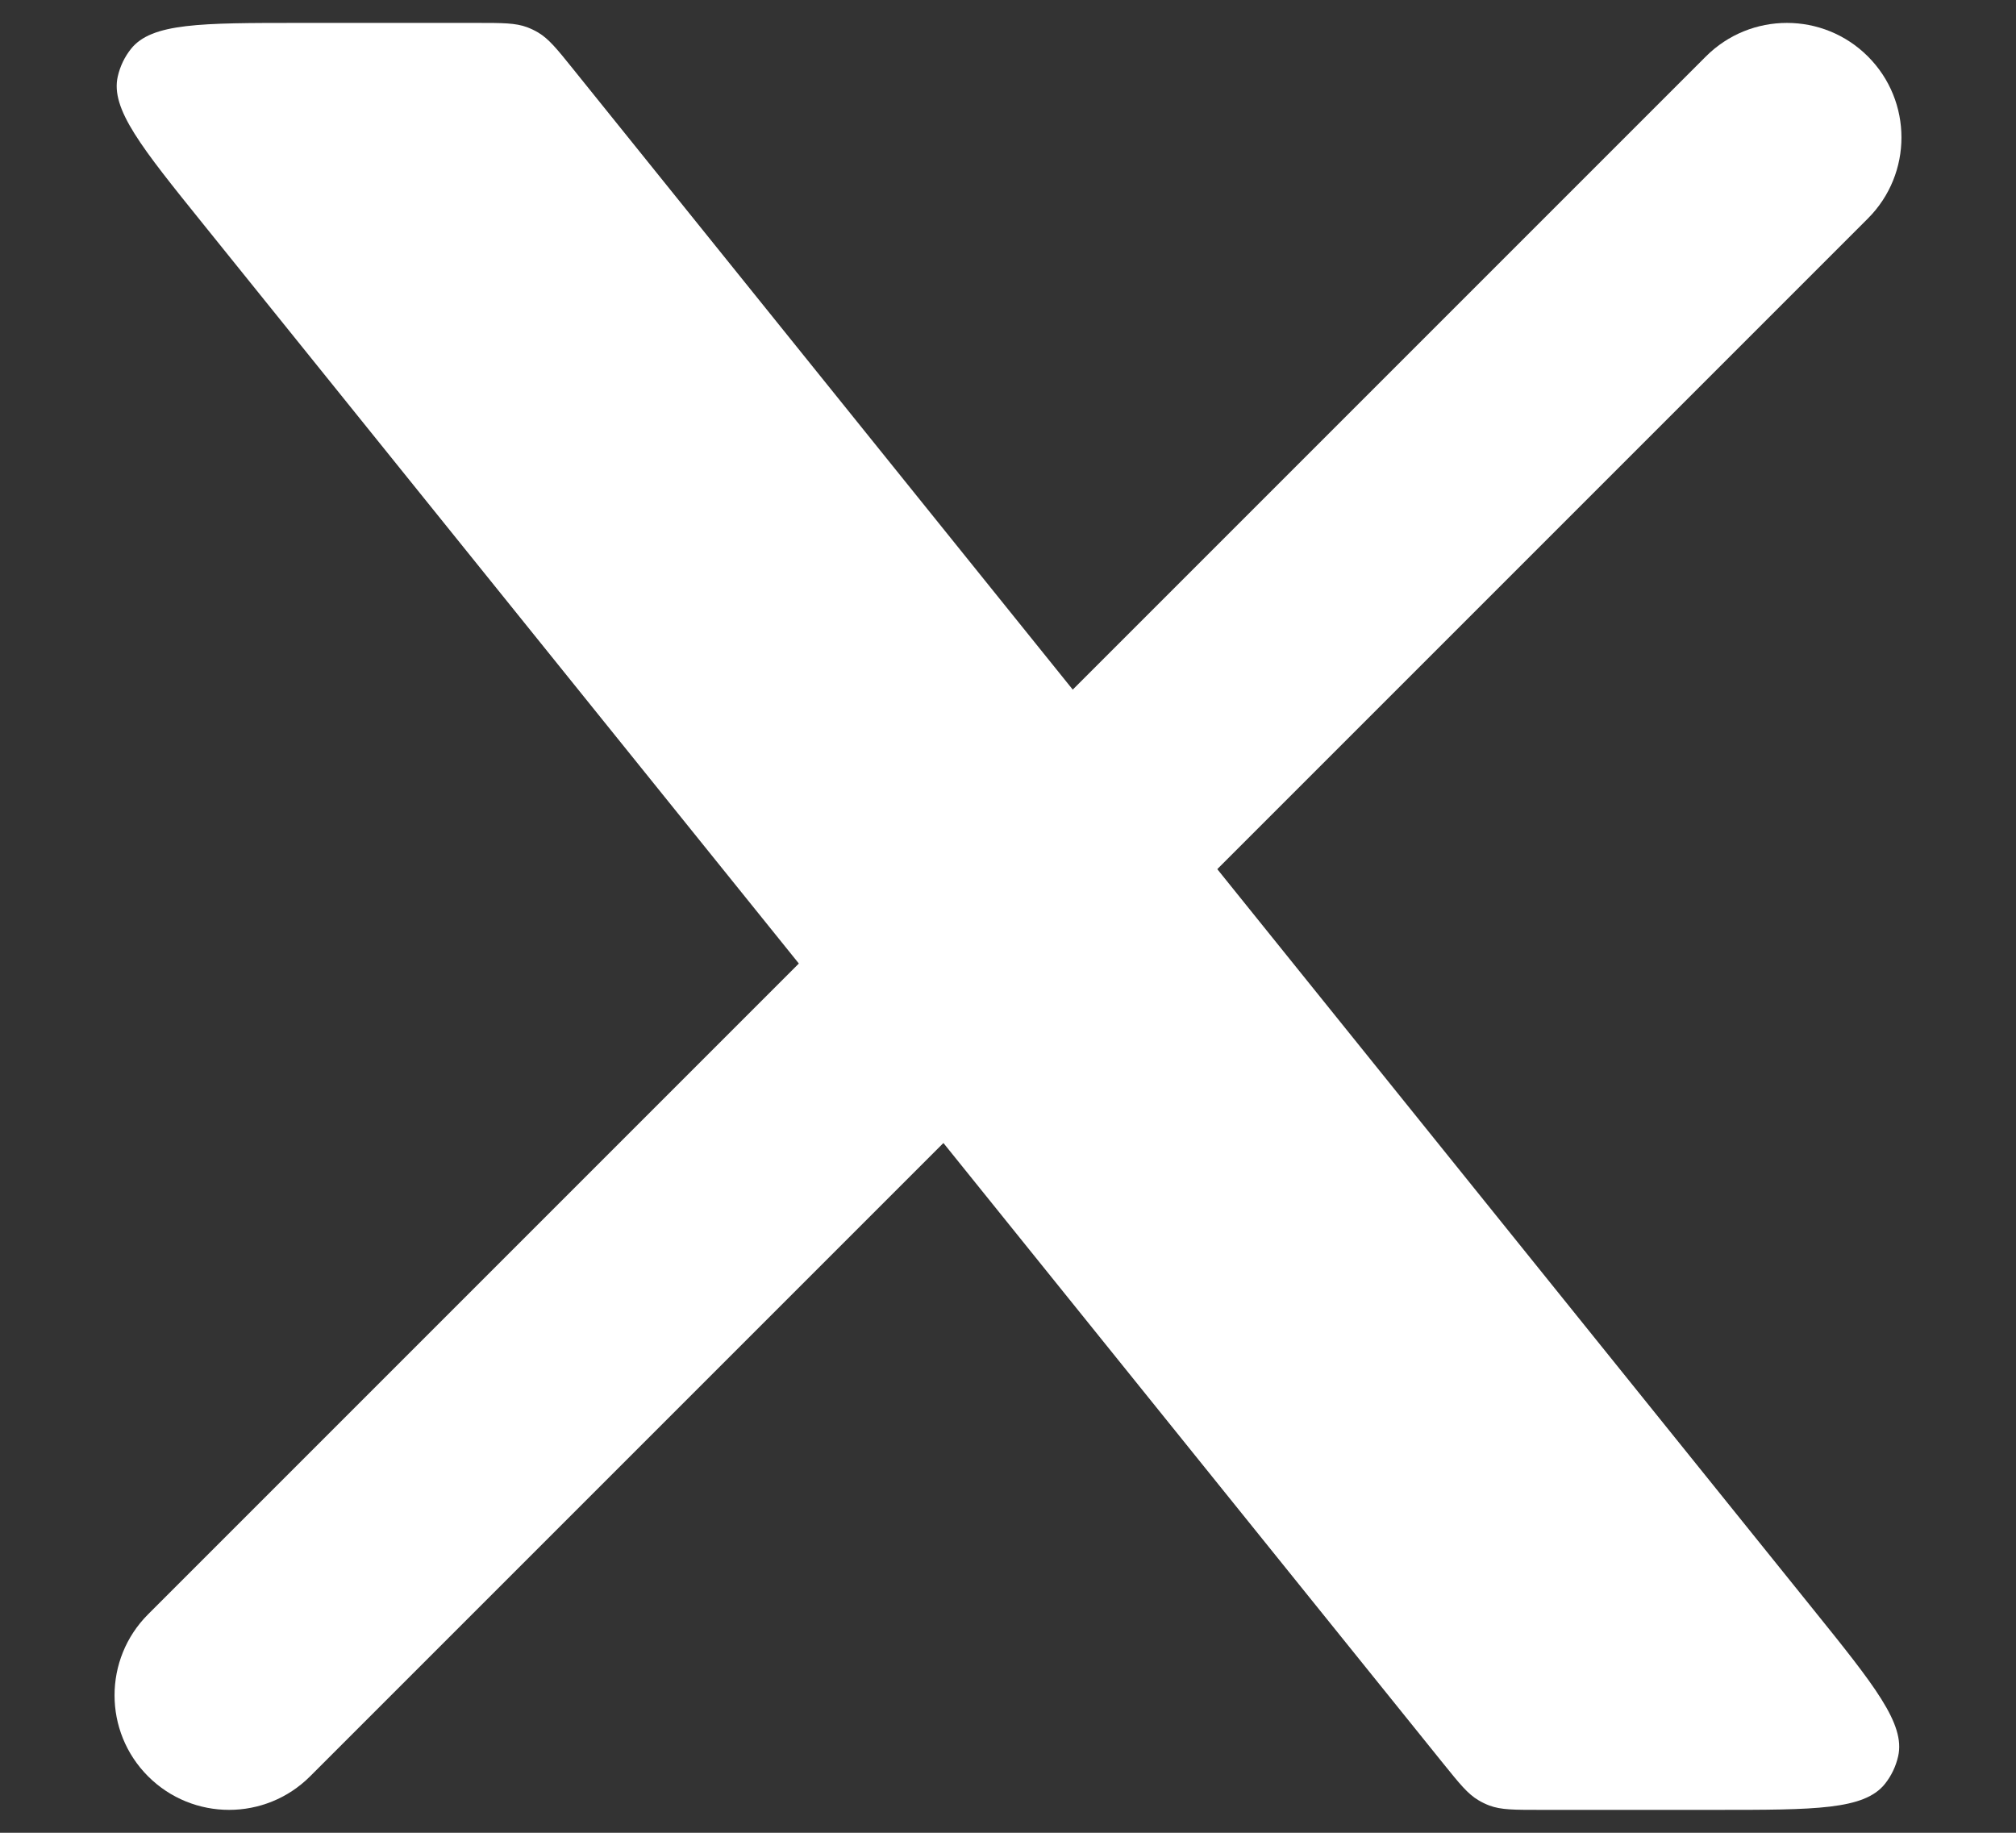
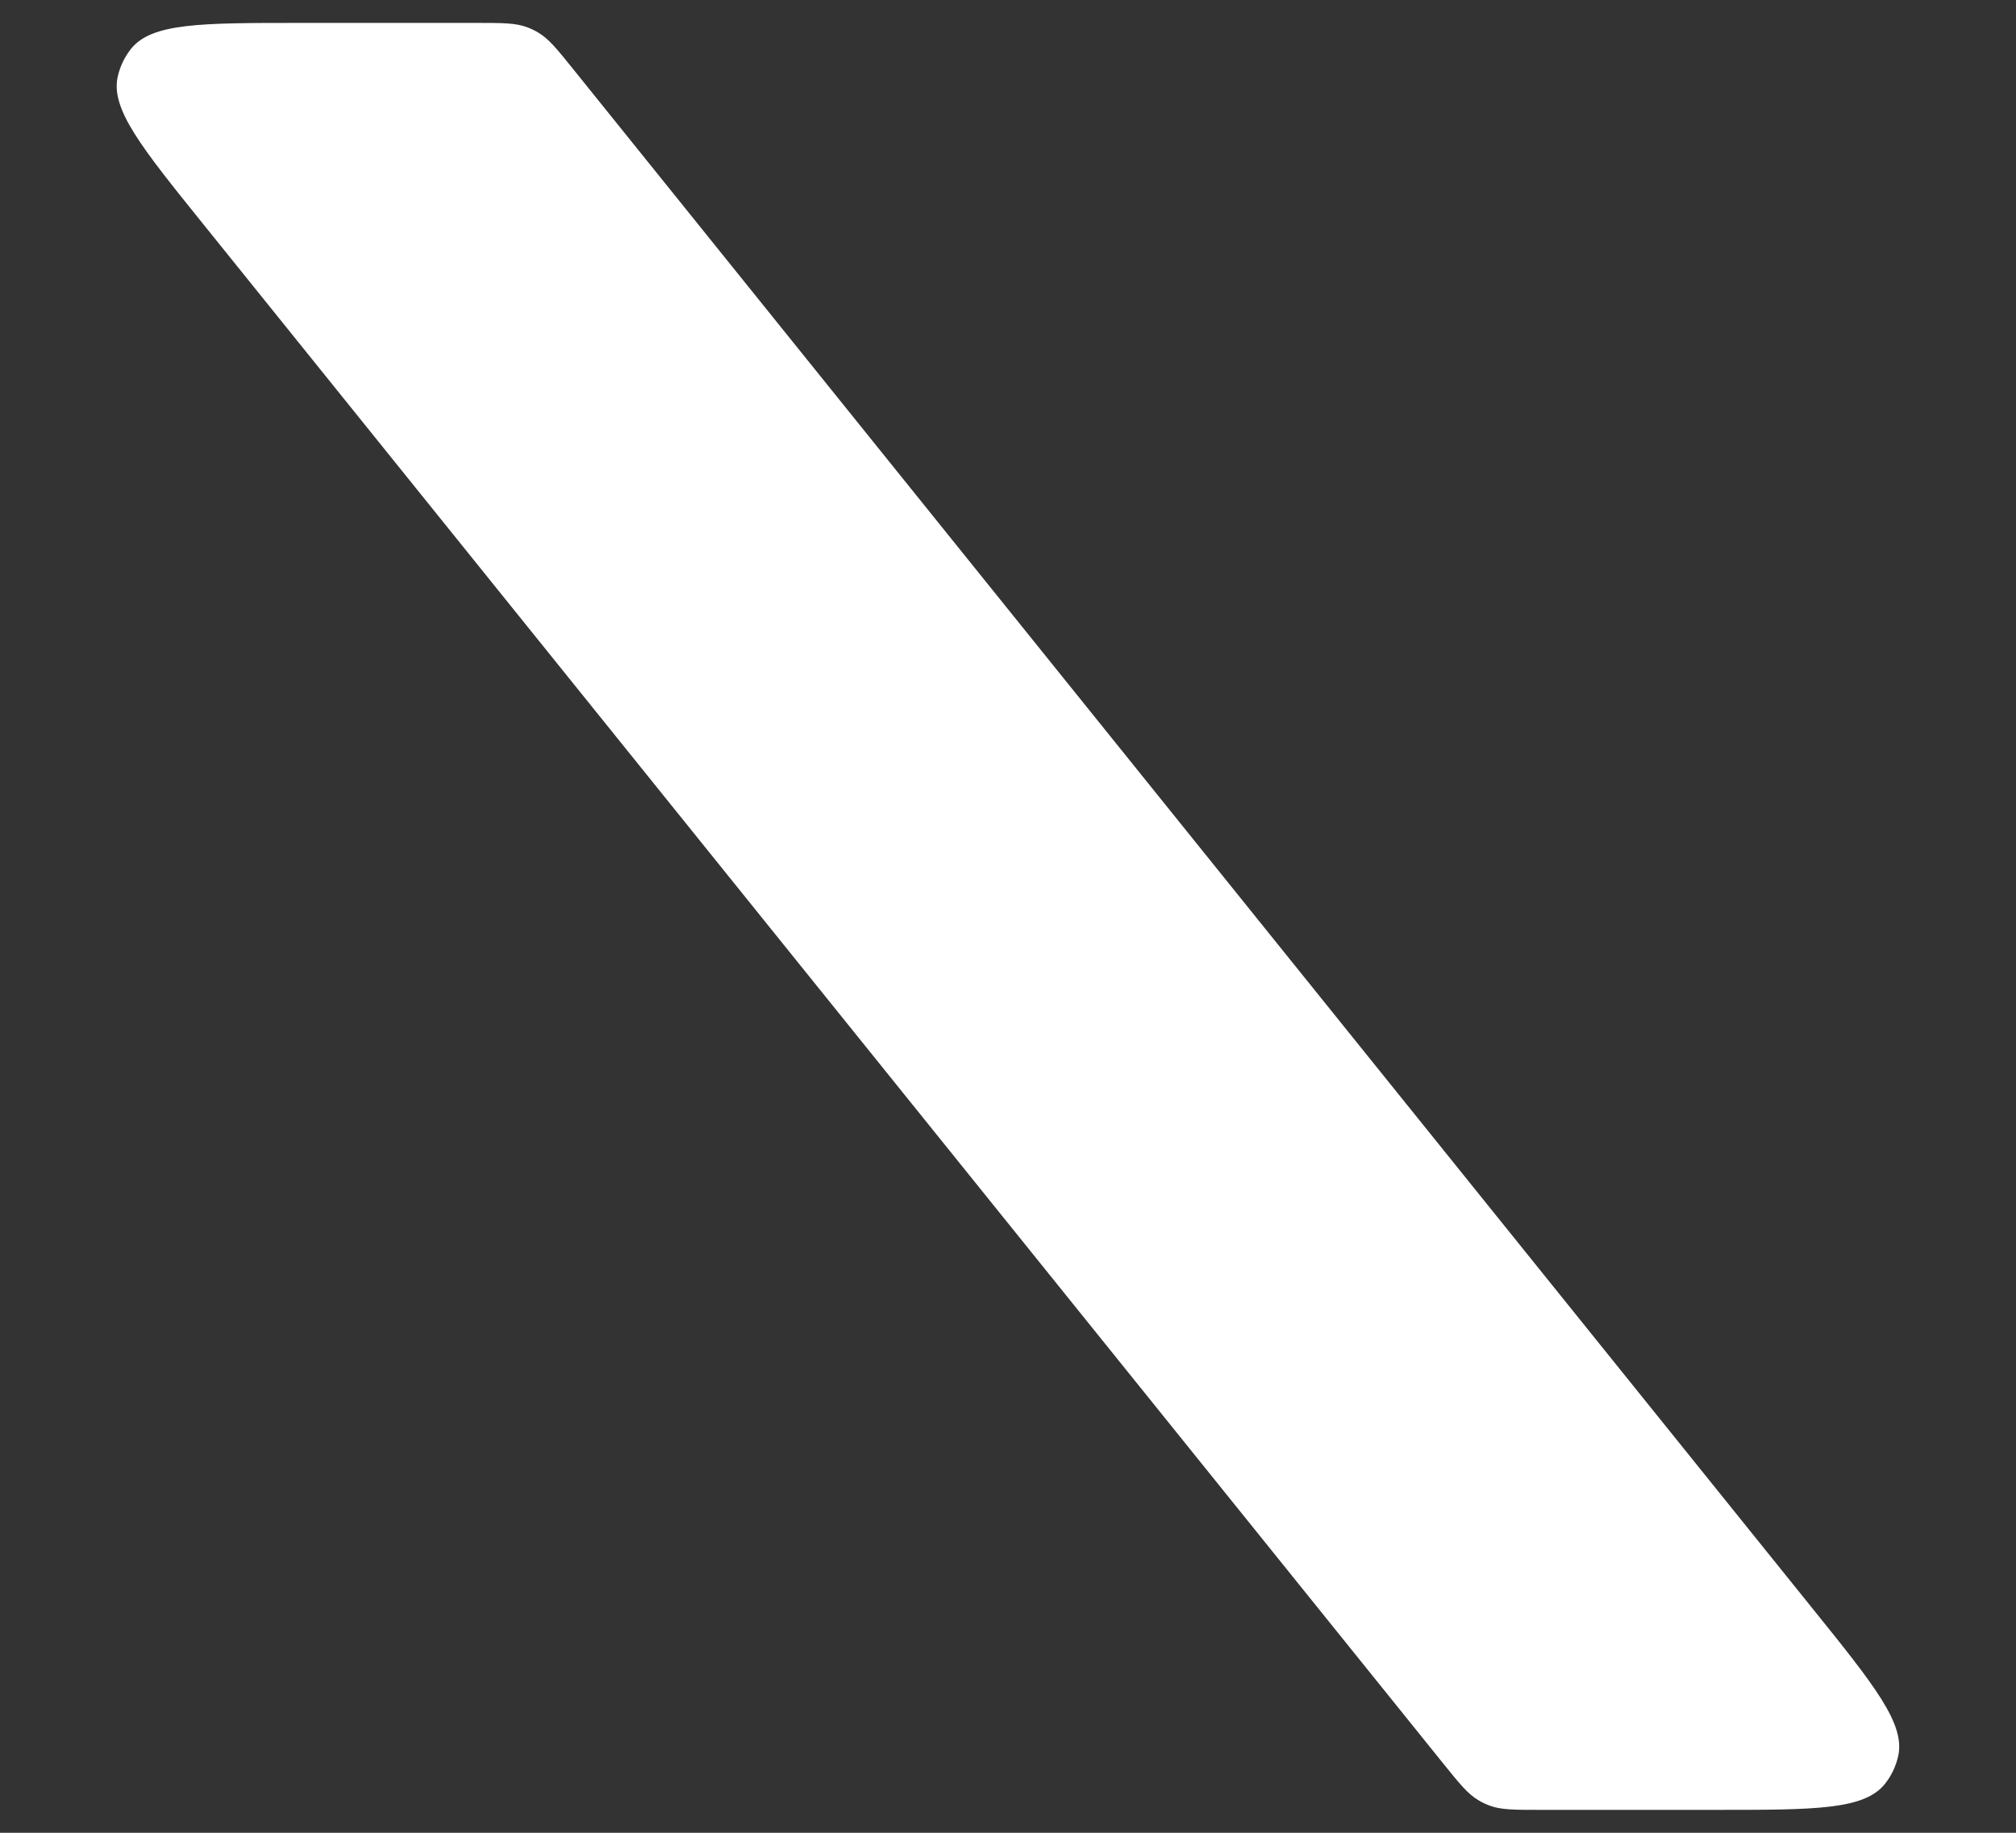
<svg xmlns="http://www.w3.org/2000/svg" width="22" height="20" viewBox="0 0 22 20" fill="none">
  <rect x="0" y="0" width="22" height="20" fill="#333333" stroke="none" />
-   <path d="M1.616 17.616C1.128 18.104 1.128 18.896 1.616 19.384C2.104 19.872 2.896 19.872 3.384 19.384L1.616 17.616ZM20.384 2.384C20.872 1.896 20.872 1.104 20.384 0.616C19.896 0.128 19.104 0.128 18.616 0.616L20.384 2.384ZM3.384 19.384L10.884 11.884L9.116 10.116L1.616 17.616L3.384 19.384ZM12.884 9.884L20.384 2.384L18.616 0.616L11.116 8.116L12.884 9.884Z" fill="white" />
  <path d="M5.203 0.25H3.27C2.193 0.25 1.654 0.25 1.429 0.534C1.359 0.622 1.31 0.725 1.285 0.835C1.205 1.189 1.543 1.608 2.219 2.447L15.752 19.247C15.929 19.466 16.017 19.576 16.134 19.645C16.172 19.668 16.212 19.687 16.254 19.703C16.381 19.75 16.522 19.75 16.804 19.75H18.729C19.806 19.75 20.344 19.75 20.57 19.466C20.64 19.378 20.689 19.275 20.714 19.165C20.794 18.812 20.456 18.392 19.78 17.553L6.254 0.753C6.078 0.534 5.989 0.424 5.873 0.355C5.834 0.332 5.794 0.313 5.752 0.297C5.625 0.25 5.485 0.25 5.203 0.25Z" fill="white" />
</svg>